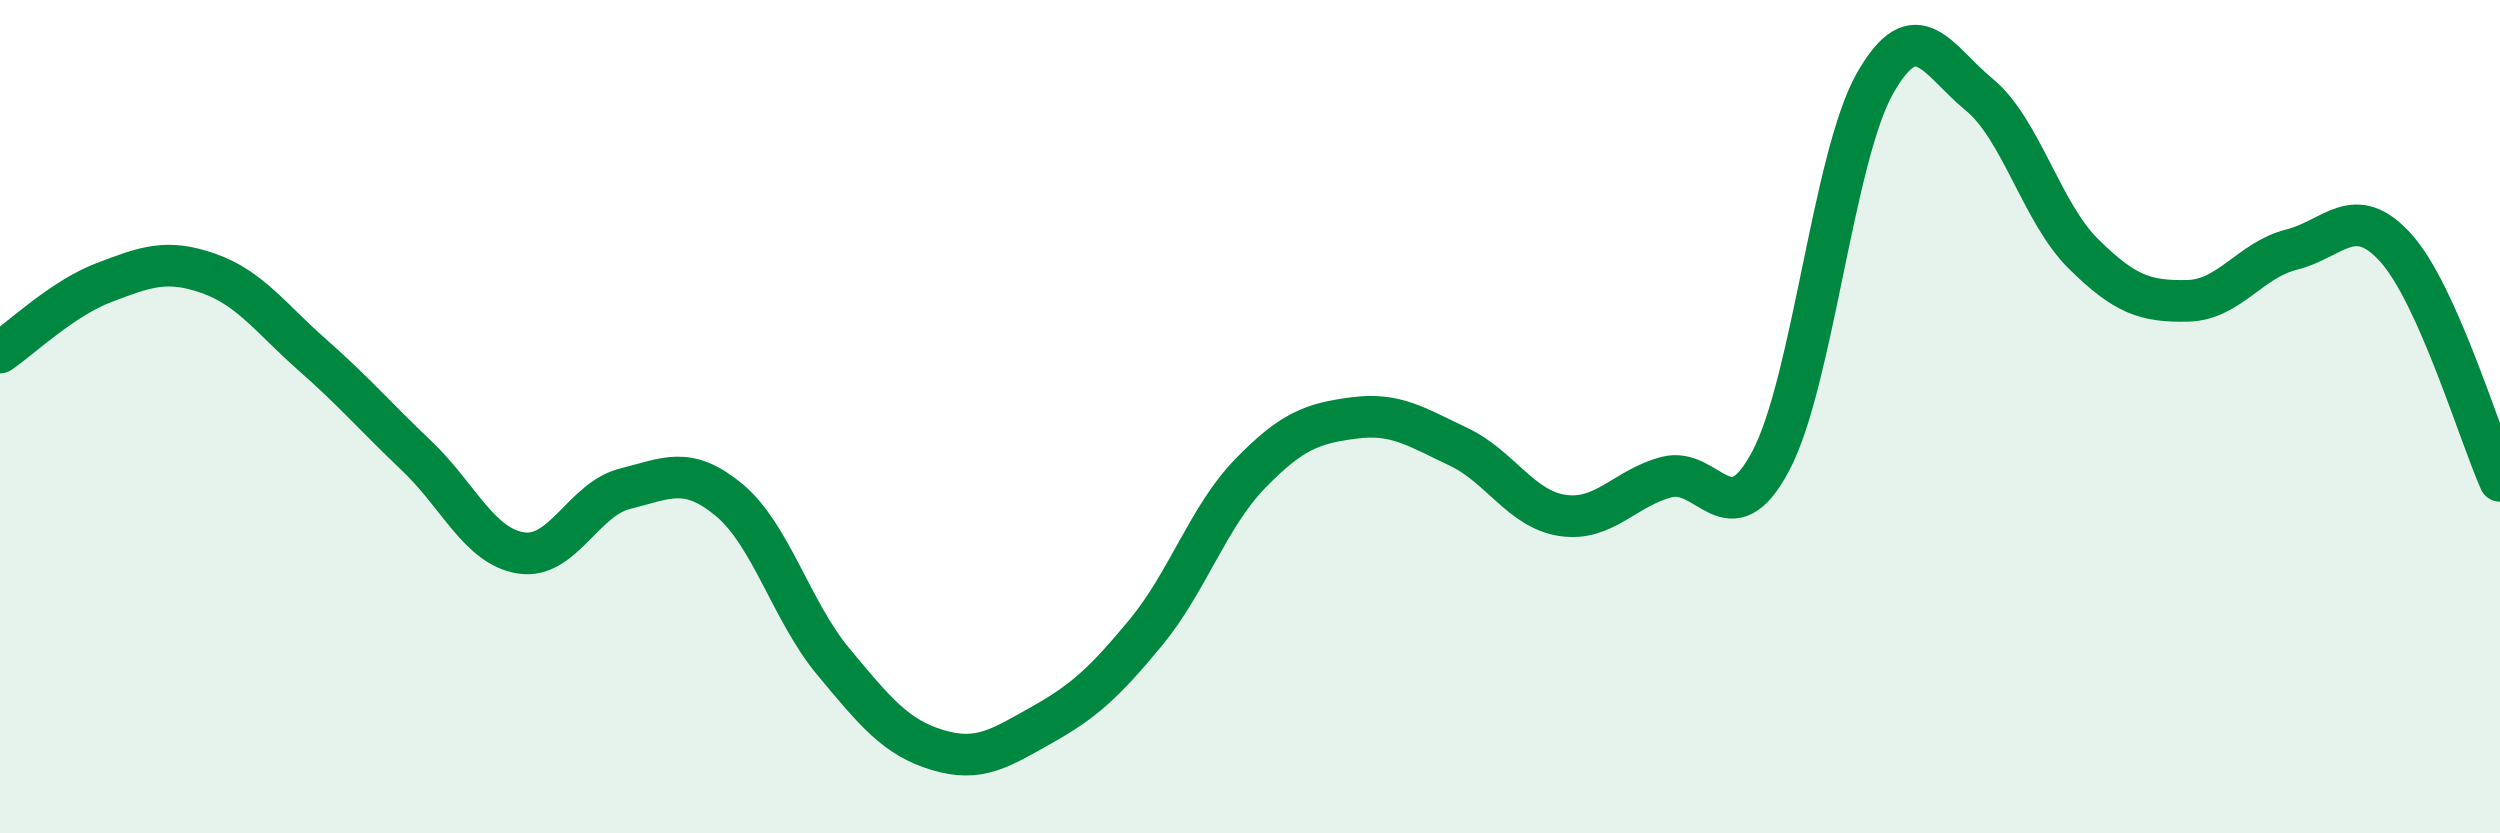
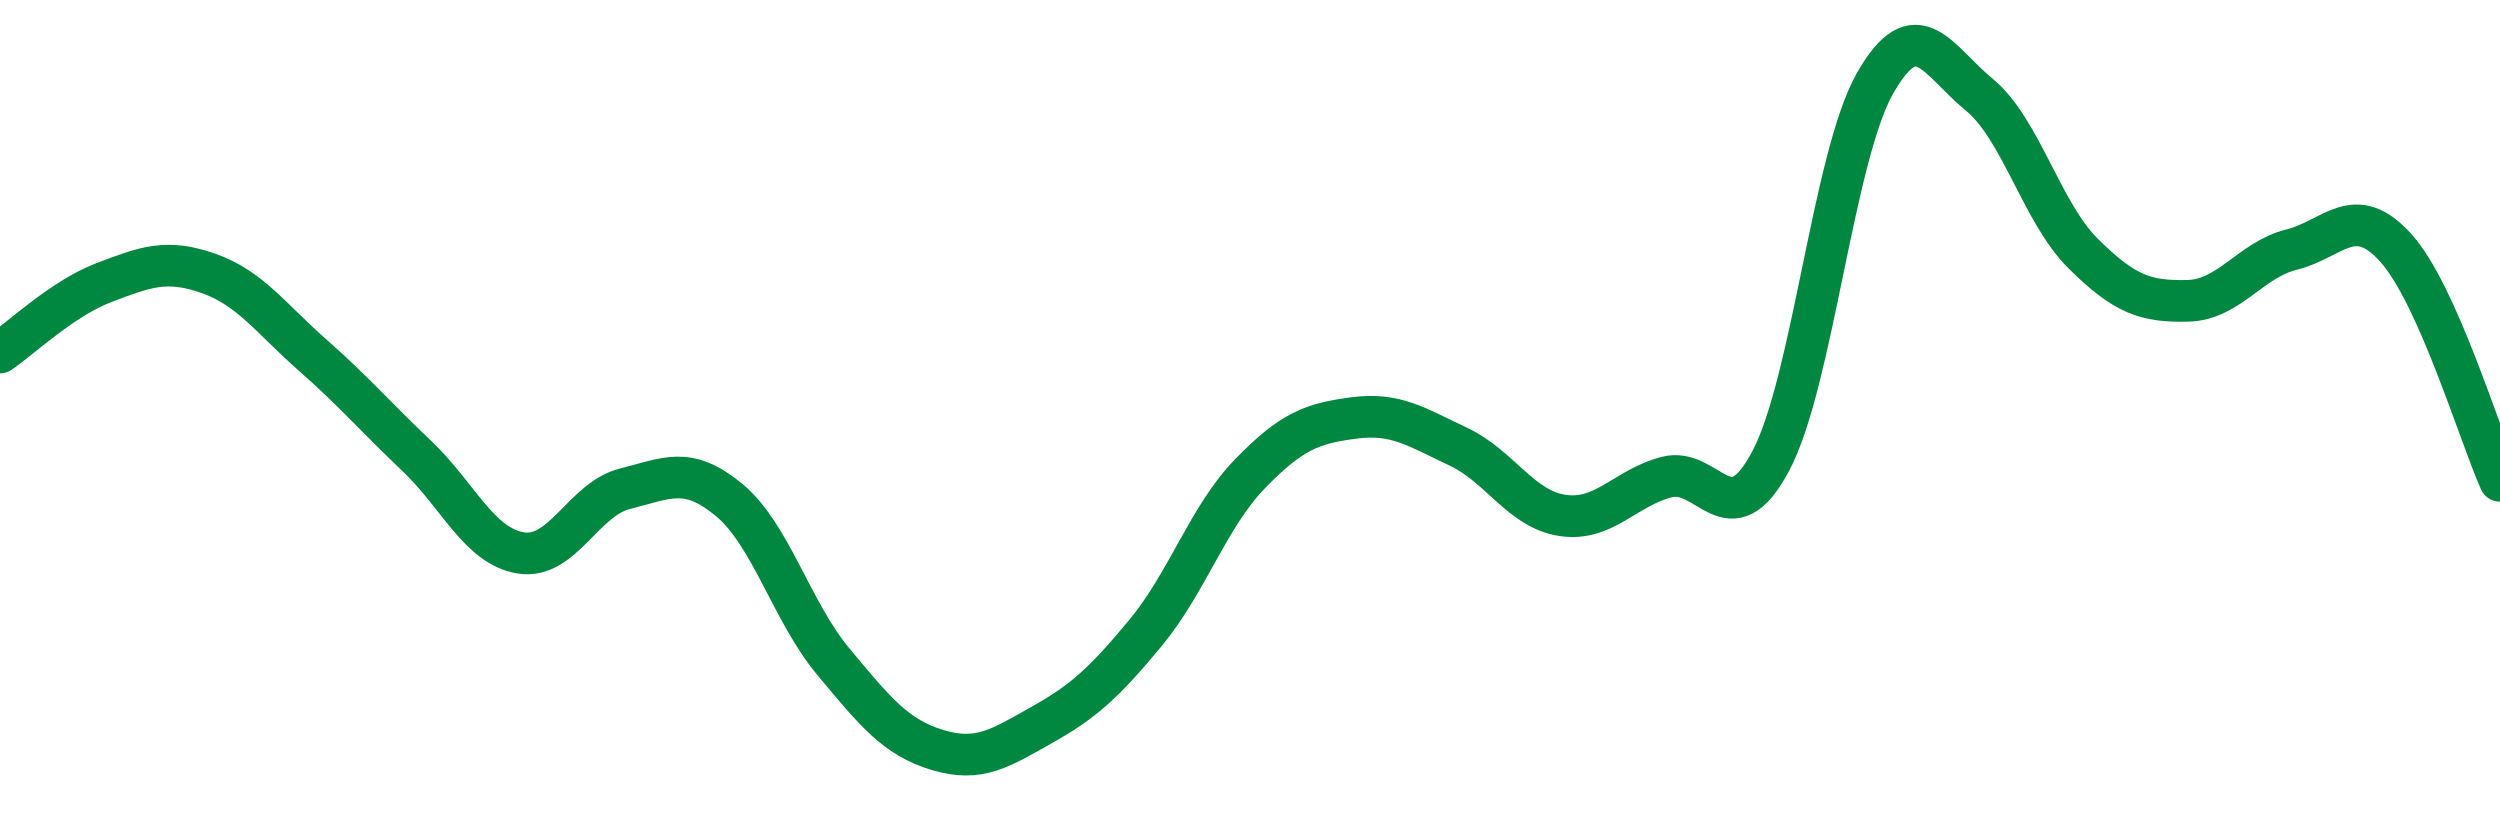
<svg xmlns="http://www.w3.org/2000/svg" width="60" height="20" viewBox="0 0 60 20">
-   <path d="M 0,8.46 C 0.5,8.12 1.5,7.16 2.5,6.78 C 3.5,6.4 4,6.21 5,6.56 C 6,6.91 6.5,7.64 7.5,8.52 C 8.5,9.4 9,9.99 10,10.94 C 11,11.89 11.5,13.11 12.5,13.27 C 13.5,13.43 14,11.98 15,11.73 C 16,11.48 16.5,11.17 17.5,12 C 18.5,12.83 19,14.68 20,15.88 C 21,17.08 21.5,17.7 22.5,18 C 23.5,18.3 24,17.96 25,17.4 C 26,16.84 26.5,16.39 27.5,15.18 C 28.5,13.97 29,12.4 30,11.37 C 31,10.34 31.5,10.16 32.5,10.03 C 33.5,9.9 34,10.25 35,10.72 C 36,11.19 36.5,12.22 37.5,12.37 C 38.5,12.52 39,11.71 40,11.45 C 41,11.19 41.5,12.95 42.5,11.06 C 43.5,9.17 44,3.76 45,2 C 46,0.24 46.5,1.45 47.5,2.27 C 48.5,3.09 49,5.1 50,6.09 C 51,7.08 51.5,7.24 52.5,7.22 C 53.5,7.2 54,6.24 55,5.99 C 56,5.74 56.5,4.84 57.5,5.95 C 58.5,7.06 59.5,10.42 60,11.54L60 20L0 20Z" fill="#008740" opacity="0.1" stroke-linecap="round" stroke-linejoin="round" />
  <path d="M 0,8.46 C 0.5,8.12 1.5,7.16 2.5,6.78 C 3.5,6.4 4,6.21 5,6.56 C 6,6.91 6.5,7.64 7.5,8.52 C 8.5,9.4 9,9.99 10,10.94 C 11,11.89 11.5,13.11 12.5,13.27 C 13.5,13.43 14,11.98 15,11.73 C 16,11.48 16.5,11.17 17.5,12 C 18.5,12.83 19,14.68 20,15.88 C 21,17.08 21.5,17.7 22.5,18 C 23.5,18.3 24,17.96 25,17.4 C 26,16.84 26.5,16.39 27.5,15.18 C 28.5,13.97 29,12.4 30,11.37 C 31,10.34 31.5,10.16 32.5,10.03 C 33.5,9.9 34,10.25 35,10.72 C 36,11.19 36.5,12.22 37.5,12.37 C 38.5,12.52 39,11.71 40,11.45 C 41,11.19 41.5,12.95 42.5,11.06 C 43.5,9.17 44,3.76 45,2 C 46,0.24 46.5,1.45 47.5,2.27 C 48.5,3.09 49,5.1 50,6.09 C 51,7.08 51.5,7.24 52.5,7.22 C 53.5,7.2 54,6.24 55,5.99 C 56,5.74 56.5,4.84 57.5,5.95 C 58.5,7.06 59.5,10.42 60,11.54" stroke="#008740" stroke-width="1" fill="none" stroke-linecap="round" stroke-linejoin="round" />
</svg>